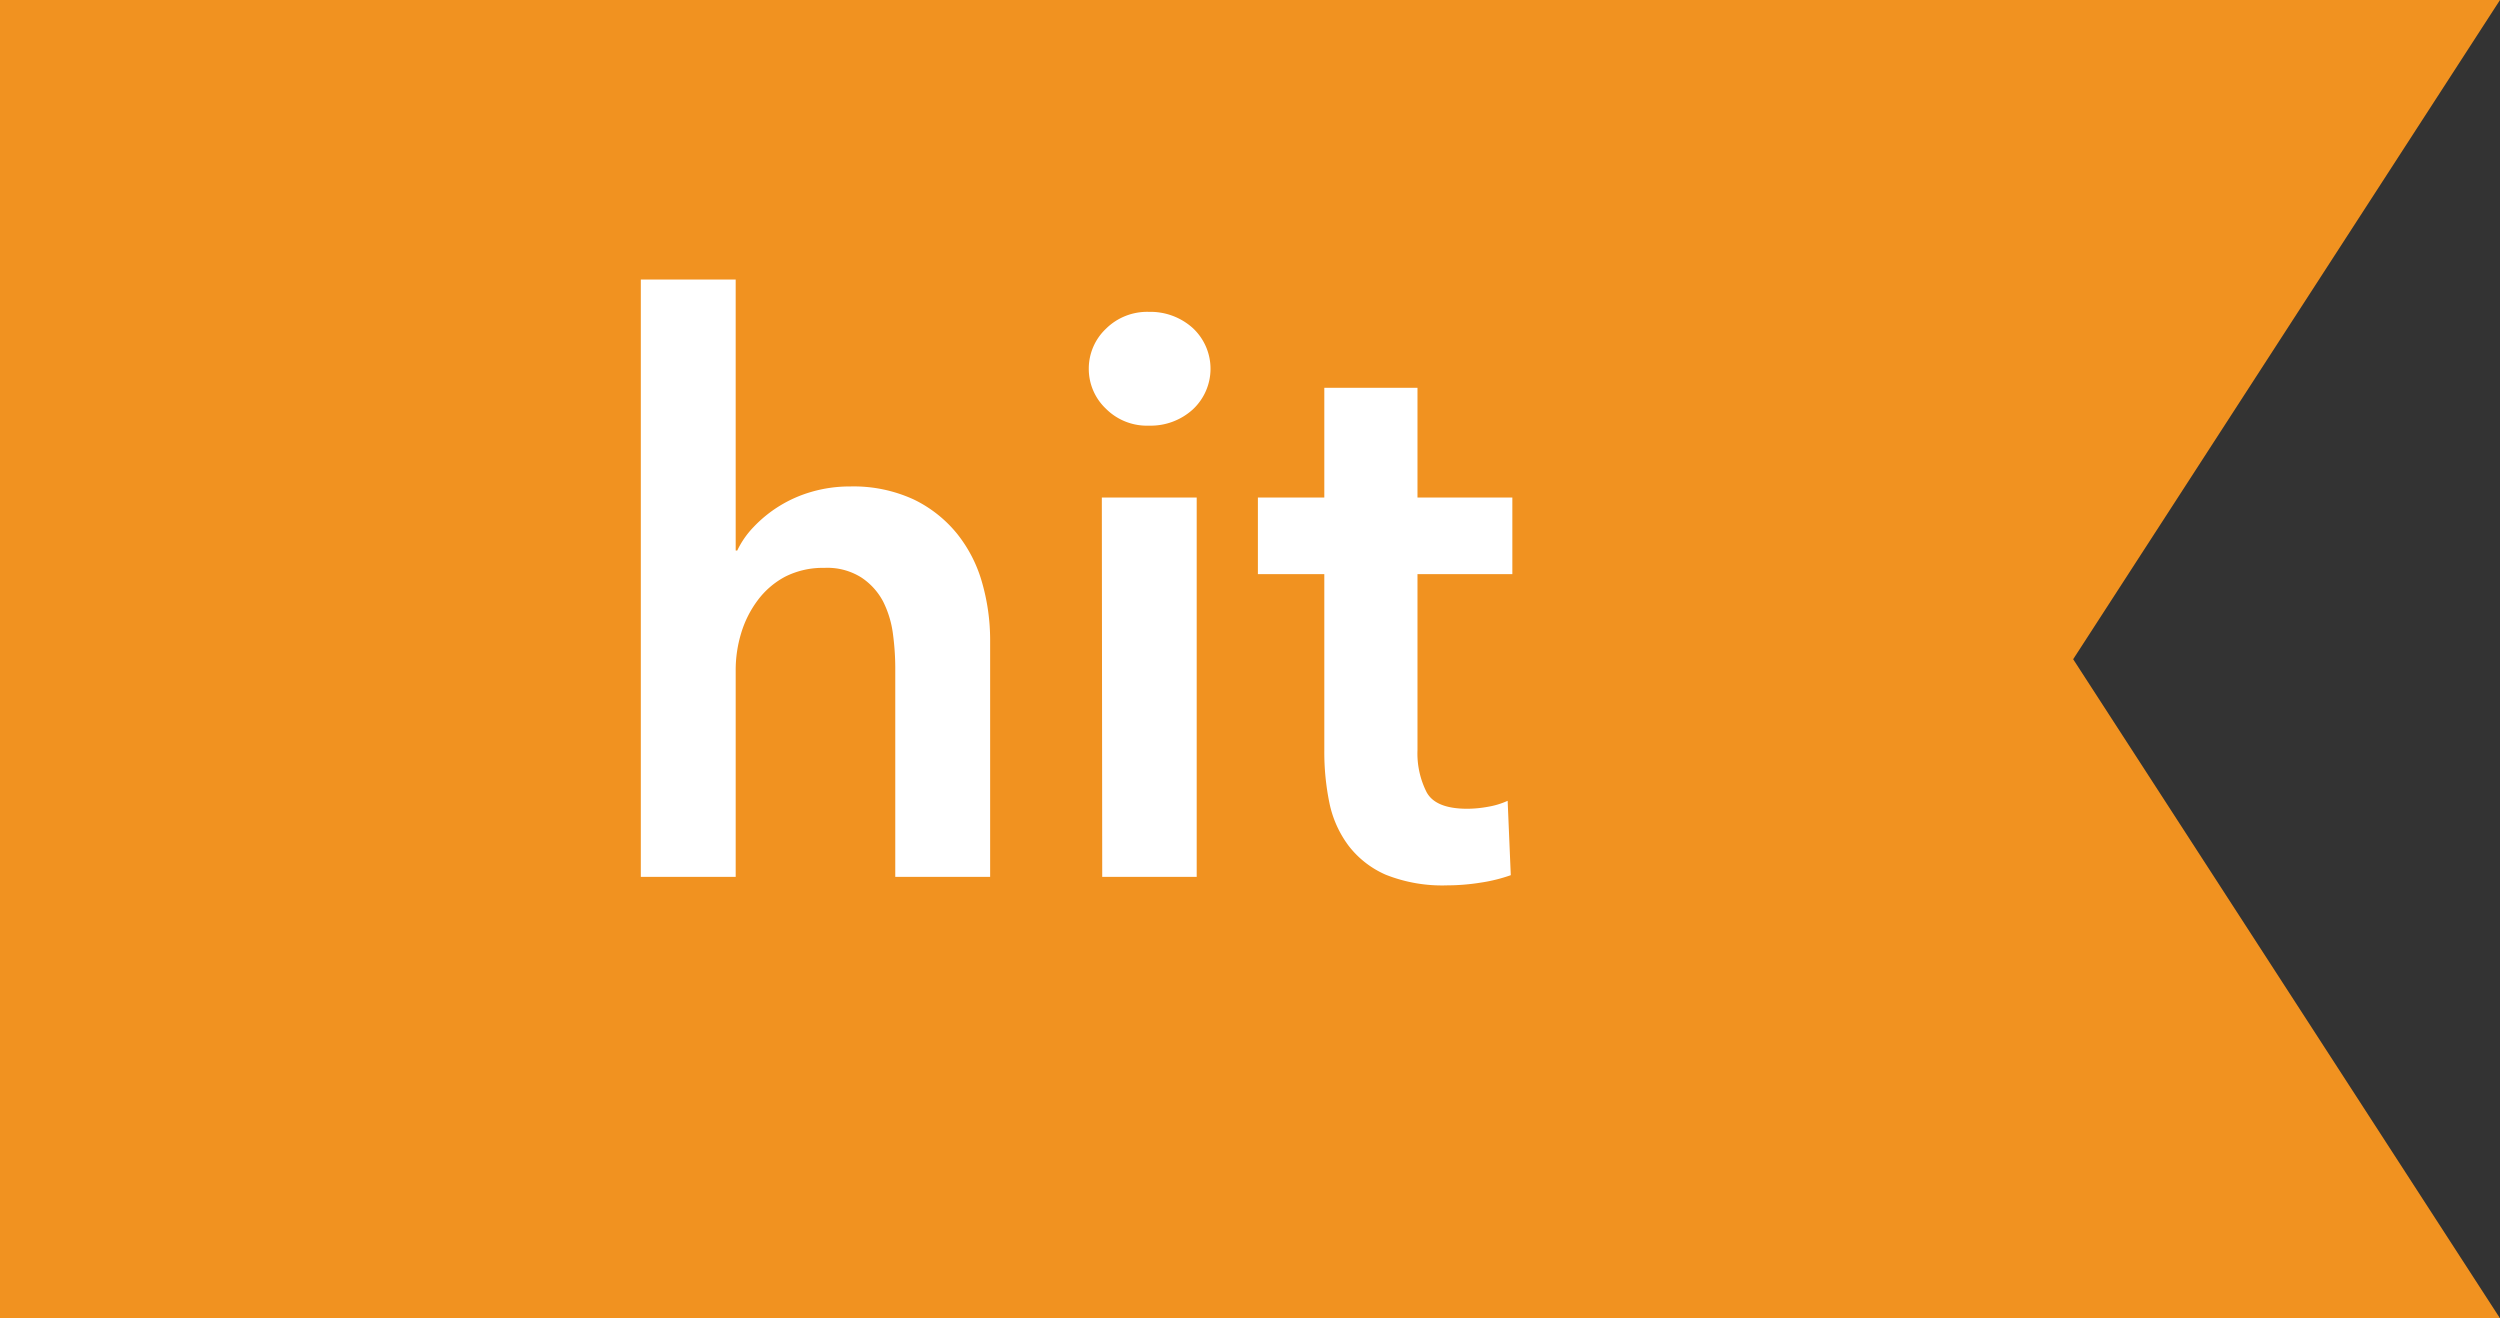
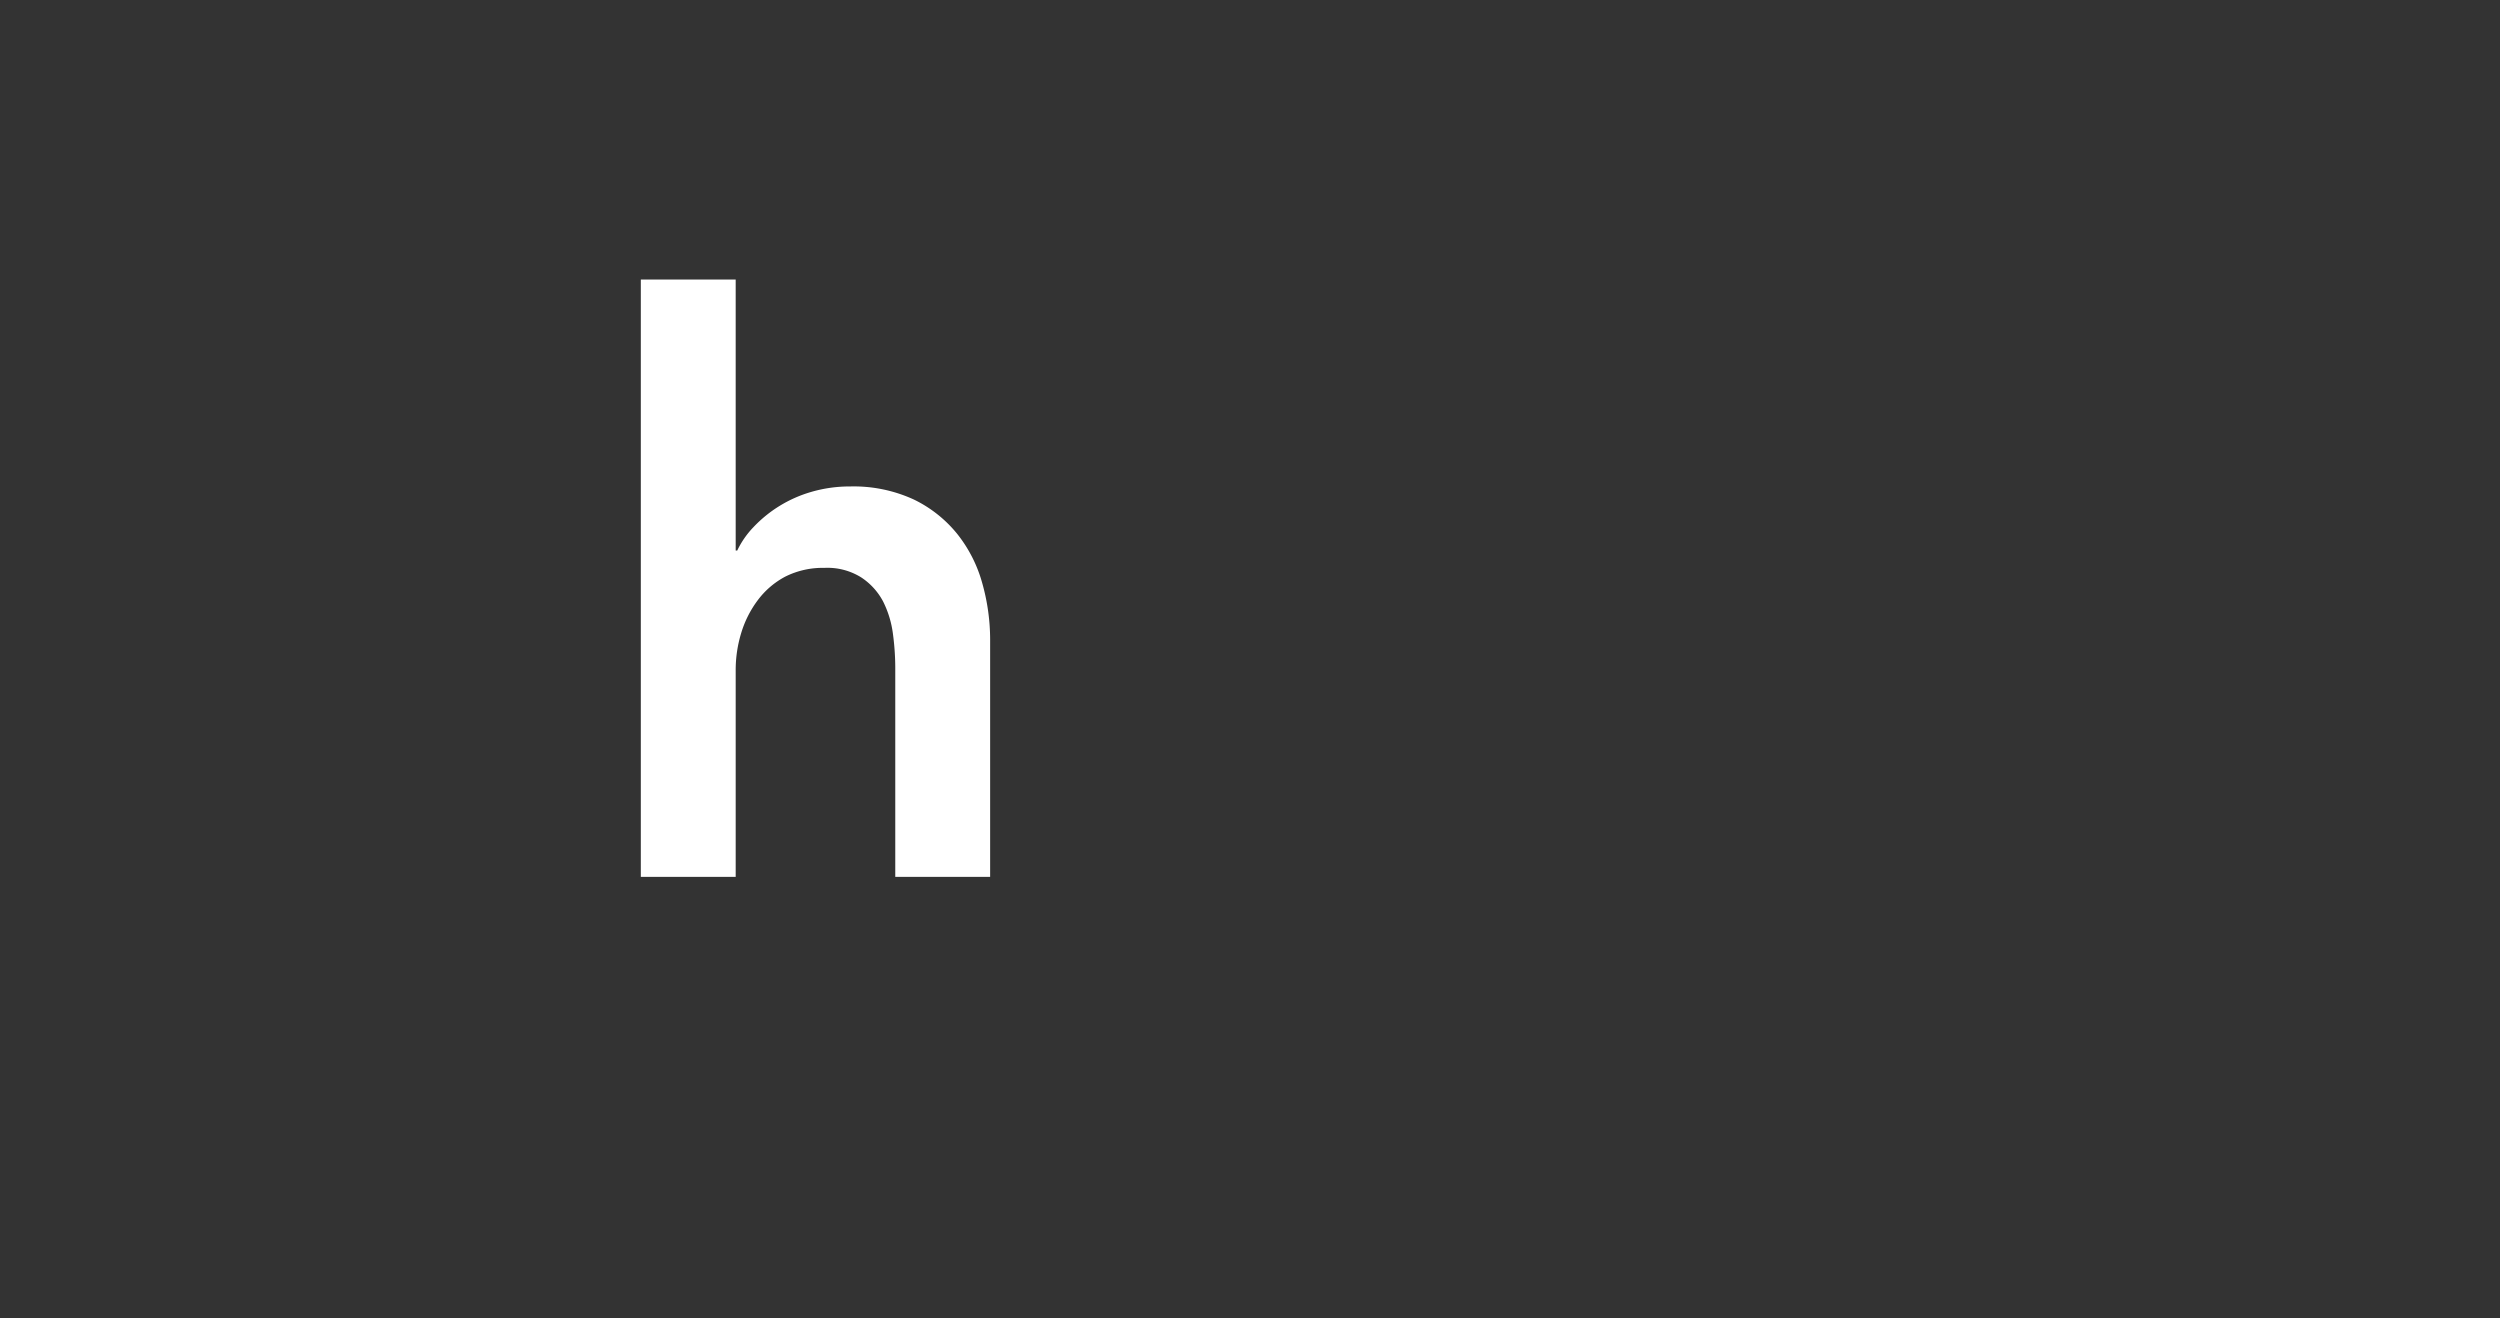
<svg xmlns="http://www.w3.org/2000/svg" viewBox="0 0 191.59 101.03">
  <rect x="0" y="0" width="191.59" height="101.03" fill="#333333" stroke="none" />
  <defs>
    <style>.cls-1{fill:#f19220;}.cls-2{fill:#fff;}</style>
  </defs>
  <g id="Layer_2" data-name="Layer 2">
    <g id="Layer_1-2" data-name="Layer 1">
-       <polygon class="cls-1" points="191.59 101.03 0 101.03 0 0 191.59 0 158.88 50.52 191.59 101.03" />
      <path class="cls-2" d="M65.16,37.28a11,11,0,0,1,4.87,1,9.71,9.71,0,0,1,3.33,2.64,10.57,10.57,0,0,1,1.91,3.75A16,16,0,0,1,75.88,49V67.2H68.61v-16a20,20,0,0,0-.18-2.63,7.7,7.7,0,0,0-.76-2.49A5,5,0,0,0,66,44.25a4.88,4.88,0,0,0-2.82-.73,6.39,6.39,0,0,0-3,.67A6.31,6.31,0,0,0,58.07,46a8.08,8.08,0,0,0-1.27,2.52,9.77,9.77,0,0,0-.42,2.84V67.2H49.11V21.42h7.27V42.19h.12a6.8,6.8,0,0,1,1.24-1.79,9.87,9.87,0,0,1,4.39-2.69A10.46,10.46,0,0,1,65.16,37.28Z" />
-       <path class="cls-2" d="M83.44,28.26a4.2,4.2,0,0,1,1.31-3.06,4.48,4.48,0,0,1,3.3-1.3,4.84,4.84,0,0,1,3.36,1.24,4.26,4.26,0,0,1,0,6.24,4.8,4.8,0,0,1-3.36,1.24,4.44,4.44,0,0,1-3.3-1.3A4.2,4.2,0,0,1,83.44,28.26Zm1,9.87h7.27V67.2H84.47Z" />
-       <path class="cls-2" d="M96.4,44V38.13h5.09V29.72h7.14v8.41h7.27V44h-7.27v13.5a6.57,6.57,0,0,0,.7,3.21c.46.85,1.5,1.27,3.12,1.27a9,9,0,0,0,1.57-.15,6,6,0,0,0,1.52-.46l.24,5.7a12.26,12.26,0,0,1-2.3.57,16.43,16.43,0,0,1-2.55.21,11.7,11.7,0,0,1-4.72-.81,7.22,7.22,0,0,1-2.87-2.24,8.24,8.24,0,0,1-1.46-3.27,19.3,19.3,0,0,1-.39-4V44Z" />
    </g>
  </g>
</svg>